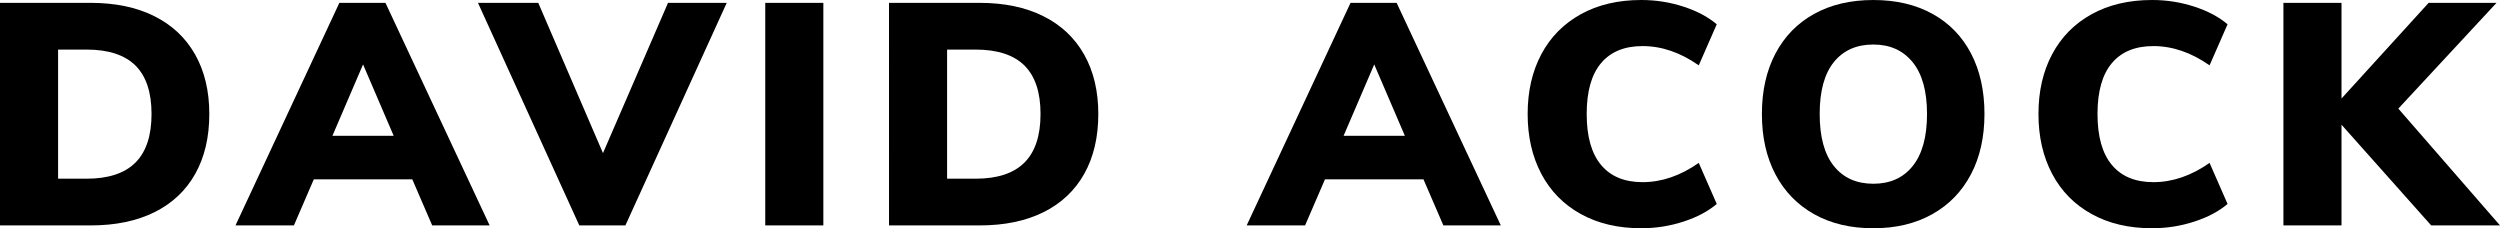
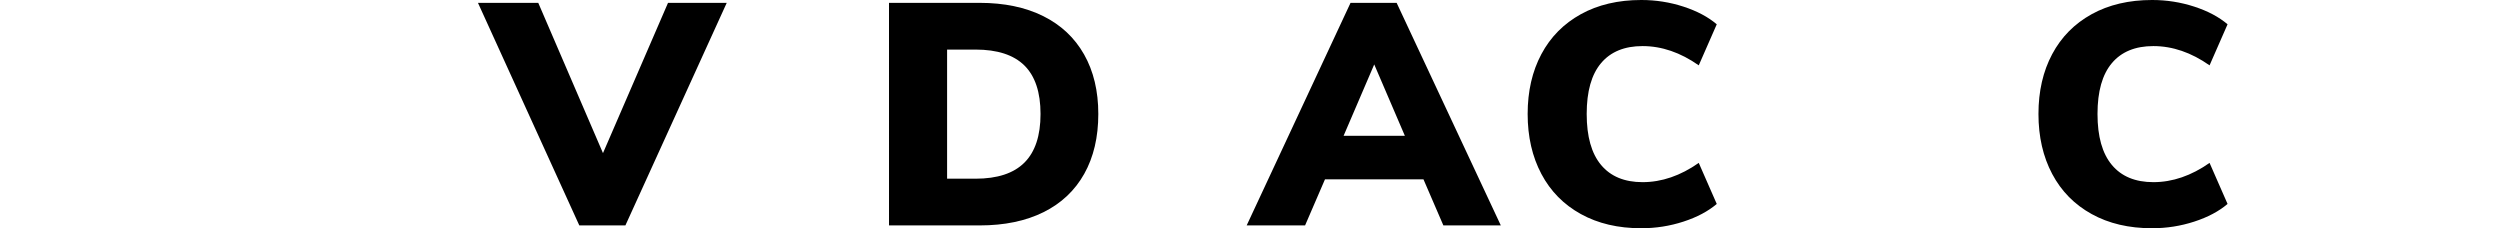
<svg xmlns="http://www.w3.org/2000/svg" version="1.1" id="Layer_1" x="0px" y="0px" width="237.568px" height="21.691px" viewBox="0.756 12.154 237.568 21.691" enable-background="new 0.756 12.154 237.568 21.691" xml:space="preserve">
  <g>
-     <path d="M0.756,12.425h8.61c2.34,0,4.355,0.42,6.045,1.26c1.689,0.84,2.984,2.055,3.885,3.645c0.9,1.59,1.35,3.476,1.35,5.655   c0,2.2-0.445,4.095-1.335,5.685s-2.18,2.805-3.869,3.645c-1.69,0.84-3.716,1.26-6.076,1.26h-8.61   C0.756,33.576,0.756,12.425,0.756,12.425z M8.976,29.135c2.08,0,3.629-0.51,4.65-1.53c1.02-1.02,1.53-2.56,1.53-4.62   s-0.511-3.595-1.53-4.605c-1.021-1.01-2.57-1.515-4.65-1.515h-2.7v12.27C6.276,29.135,8.976,29.135,8.976,29.135z" />
-     <path d="M41.826,33.574l-1.891-4.379h-9.359l-1.891,4.379h-5.55l9.87-21.149h4.38l9.9,21.149H41.826z M32.346,25.056h5.82   l-2.91-6.78L32.346,25.056z" />
    <path d="M64.236,12.425h5.58l-9.63,21.149h-4.38l-9.63-21.149h5.73l6.15,14.28L64.236,12.425z" />
-     <path d="M73.476,33.574V12.425h5.521v21.149C78.997,33.575,73.476,33.575,73.476,33.574z" />
    <path d="M85.235,12.425h8.61c2.34,0,4.354,0.42,6.045,1.26c1.689,0.84,2.984,2.055,3.885,3.645c0.9,1.59,1.35,3.476,1.35,5.655   c0,2.2-0.445,4.095-1.335,5.685s-2.18,2.805-3.869,3.645c-1.69,0.84-3.716,1.26-6.075,1.26h-8.61L85.235,12.425L85.235,12.425z    M93.455,29.135c2.08,0,3.63-0.51,4.65-1.53c1.02-1.02,1.53-2.56,1.53-4.62s-0.511-3.595-1.53-4.605   c-1.021-1.01-2.57-1.515-4.65-1.515h-2.699v12.27C90.756,29.135,93.455,29.135,93.455,29.135z" />
    <path d="M137.915,33.574l-1.891-4.379h-9.359l-1.891,4.379h-5.55l9.87-21.149h4.38l9.9,21.149H137.915z M128.435,25.056h5.82   l-2.91-6.78L128.435,25.056z" />
    <path d="M150.979,32.494c-1.63-0.899-2.88-2.169-3.75-3.81c-0.869-1.64-1.305-3.54-1.305-5.7s0.436-4.055,1.305-5.685   c0.87-1.63,2.12-2.895,3.75-3.795c1.63-0.9,3.545-1.35,5.745-1.35c1.38,0,2.715,0.21,4.005,0.63s2.345,0.98,3.165,1.68l-1.71,3.9   c-1.739-1.22-3.52-1.83-5.34-1.83c-1.72,0-3.035,0.54-3.944,1.62c-0.911,1.08-1.365,2.69-1.365,4.83s0.454,3.755,1.365,4.845   c0.909,1.09,2.225,1.635,3.944,1.635c1.82,0,3.601-0.61,5.34-1.83l1.71,3.9c-0.82,0.7-1.875,1.26-3.165,1.68   c-1.29,0.42-2.625,0.63-4.005,0.63C154.524,33.845,152.609,33.396,150.979,32.494z" />
-     <path d="M173.149,32.51c-1.59-0.89-2.815-2.15-3.675-3.78c-0.86-1.629-1.29-3.544-1.29-5.745s0.43-4.115,1.29-5.745   c0.859-1.63,2.085-2.885,3.675-3.765c1.59-0.88,3.465-1.32,5.625-1.32s4.035,0.44,5.625,1.32c1.59,0.88,2.81,2.135,3.66,3.765   c0.85,1.63,1.275,3.545,1.275,5.745s-0.431,4.115-1.29,5.745c-0.86,1.63-2.085,2.891-3.675,3.78   c-1.591,0.891-3.456,1.335-5.596,1.335C176.614,33.845,174.739,33.4,173.149,32.51z M182.524,27.92   c0.9-1.13,1.351-2.775,1.351-4.935s-0.455-3.8-1.365-4.92c-0.91-1.12-2.155-1.68-3.735-1.68c-1.6,0-2.85,0.555-3.75,1.665   c-0.899,1.11-1.35,2.755-1.35,4.935s0.45,3.83,1.35,4.95c0.9,1.121,2.15,1.68,3.75,1.68   C180.375,29.615,181.625,29.05,182.524,27.92z" />
    <path d="M199.52,32.494c-1.63-0.899-2.88-2.169-3.75-3.81c-0.869-1.64-1.305-3.54-1.305-5.7s0.436-4.055,1.305-5.685   c0.87-1.63,2.12-2.895,3.75-3.795c1.63-0.9,3.545-1.35,5.745-1.35c1.38,0,2.715,0.21,4.005,0.63s2.345,0.98,3.165,1.68l-1.71,3.9   c-1.739-1.22-3.52-1.83-5.34-1.83c-1.72,0-3.035,0.54-3.944,1.62c-0.911,1.08-1.365,2.69-1.365,4.83s0.454,3.755,1.365,4.845   c0.909,1.09,2.225,1.635,3.944,1.635c1.82,0,3.601-0.61,5.34-1.83l1.71,3.9c-0.82,0.7-1.875,1.26-3.165,1.68   c-1.29,0.42-2.625,0.63-4.005,0.63C203.064,33.845,201.149,33.396,199.52,32.494z" />
-     <path d="M238.324,33.574h-6.54l-8.52-9.569v9.569h-5.521V12.425h5.521v9.09l8.279-9.09h6.45l-9.33,10.05L238.324,33.574z" />
  </g>
</svg>